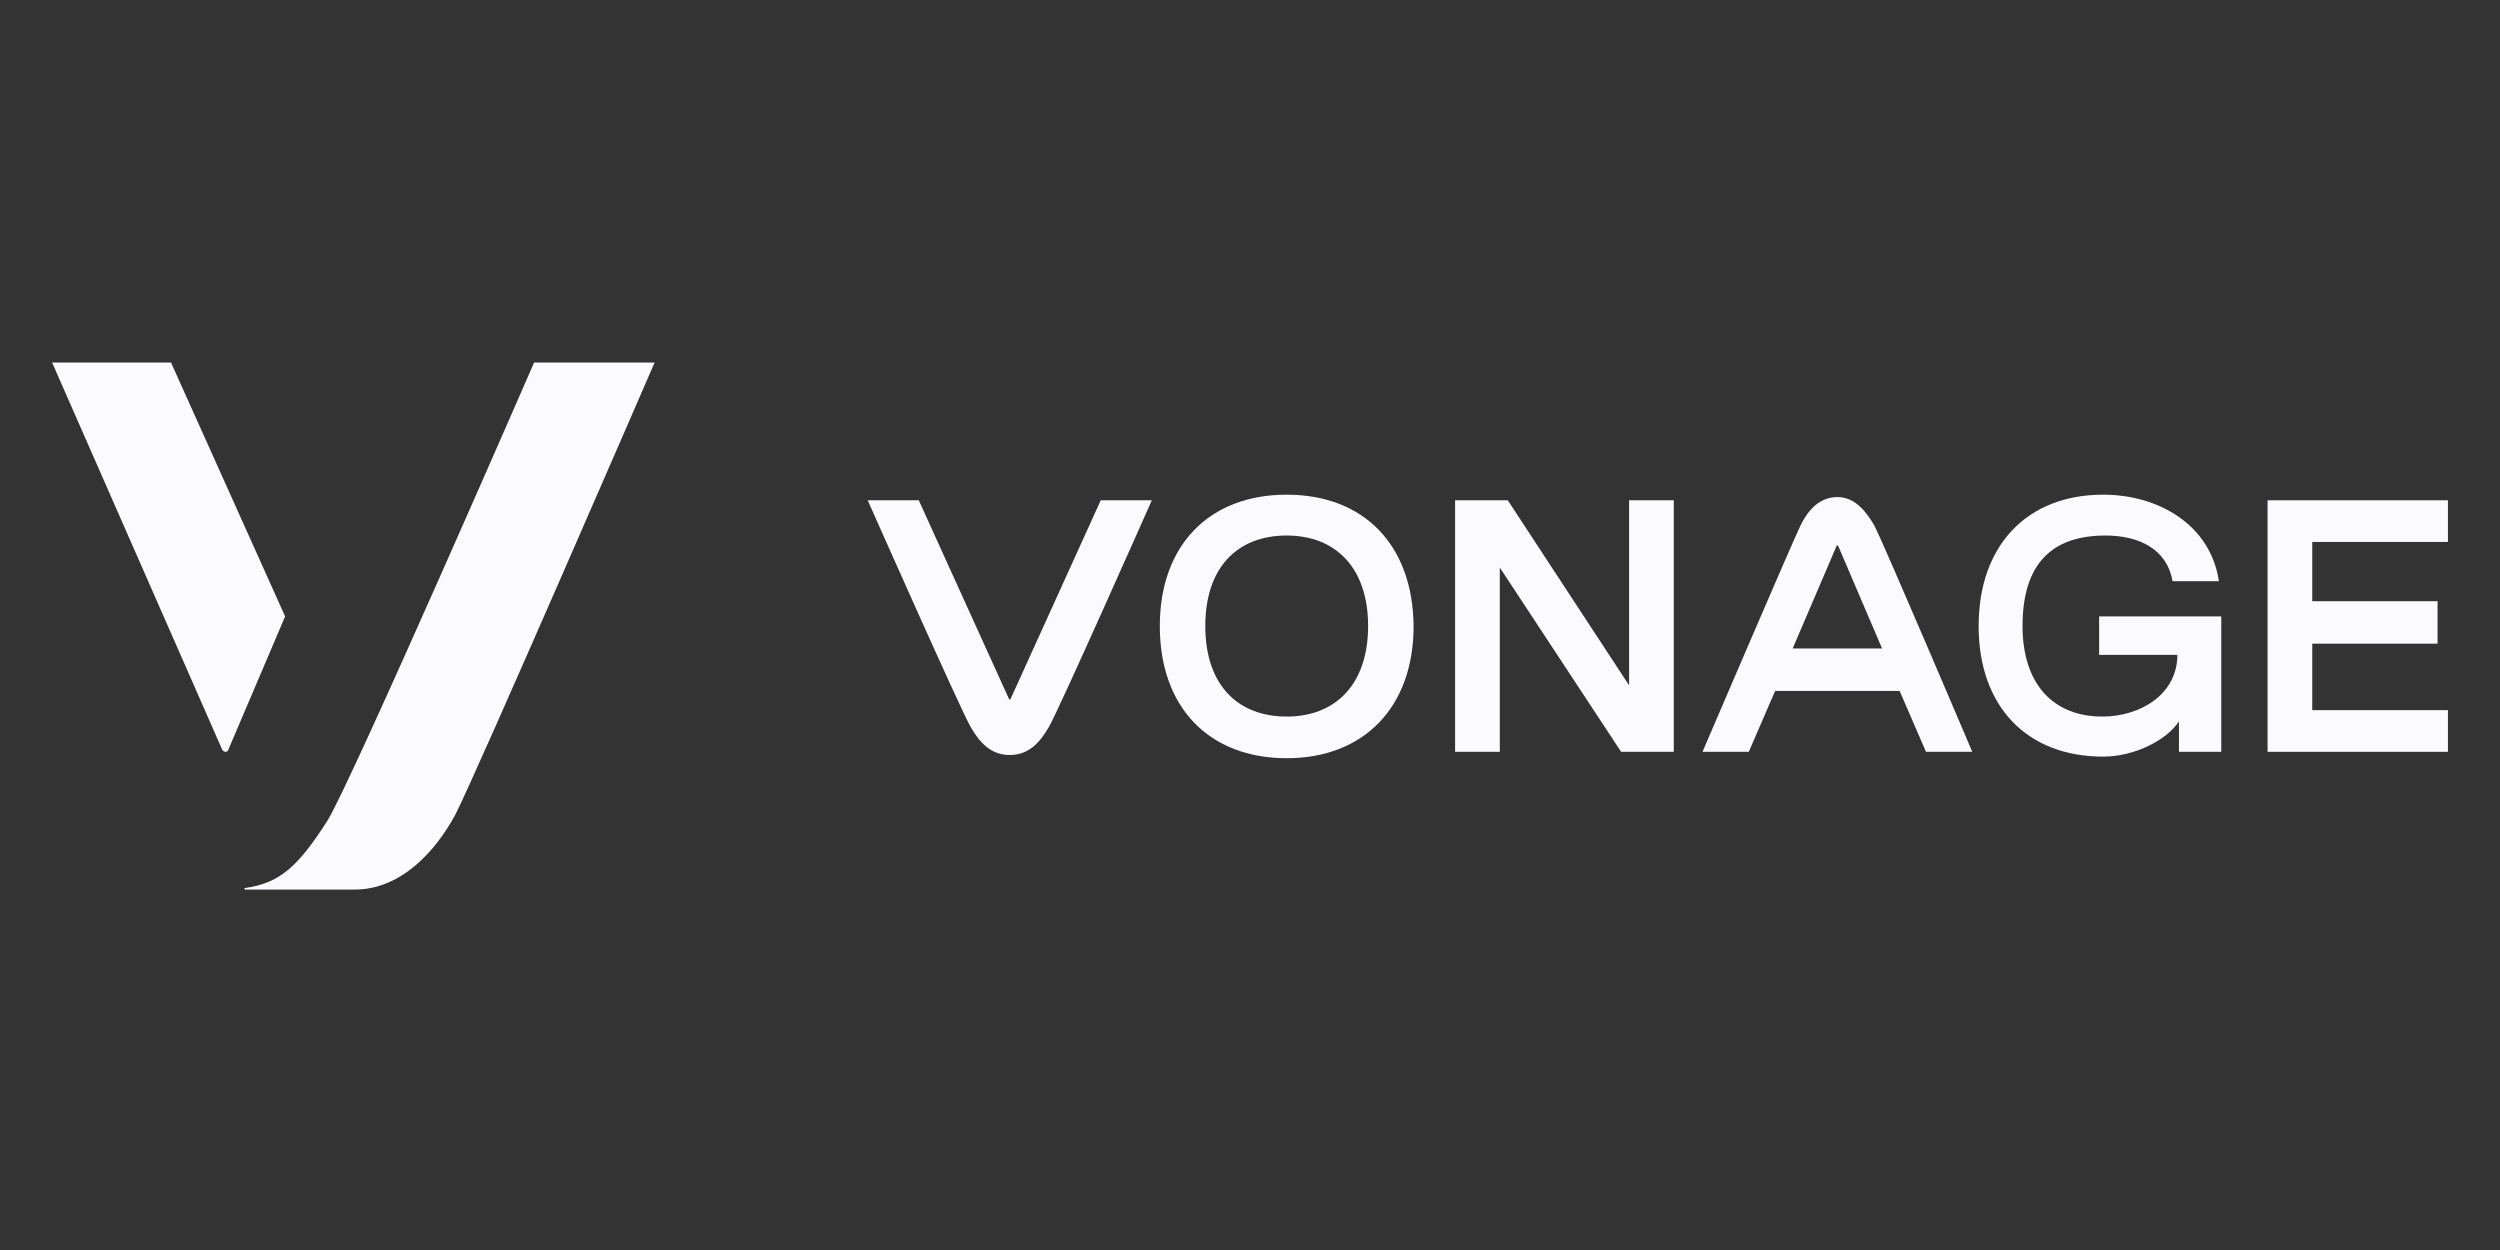
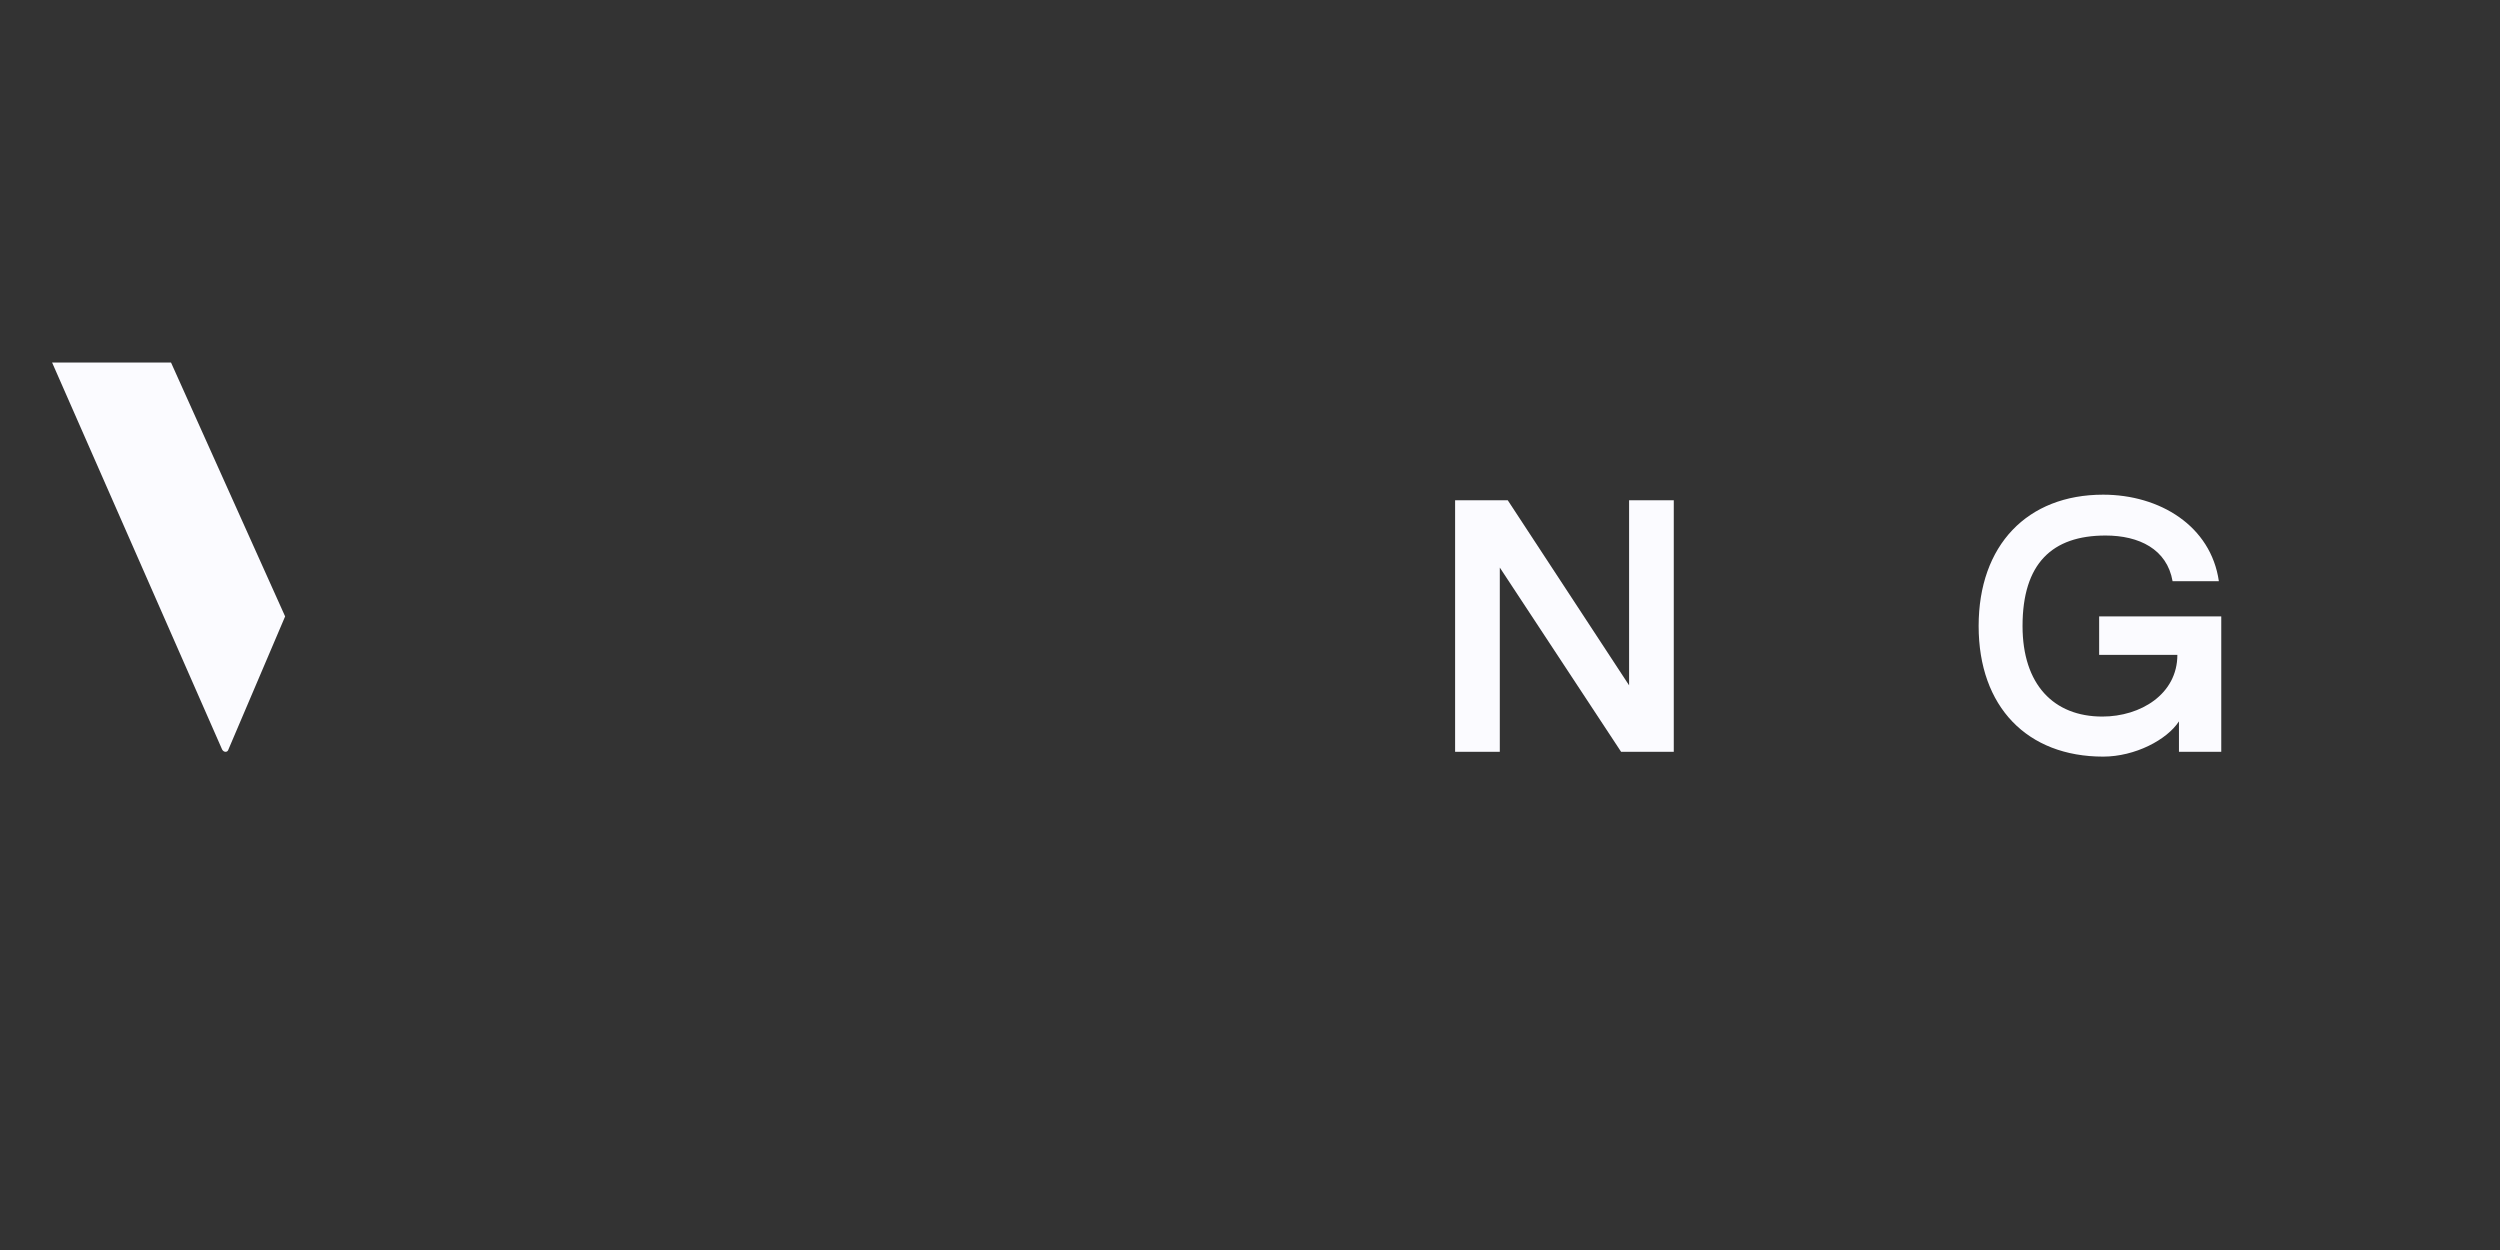
<svg xmlns="http://www.w3.org/2000/svg" fill="none" viewBox="0 0 200 100" height="100" width="200">
  <rect x="0" y="0" width="200" height="100" fill="#333333" stroke="none" />
  <path fill="#FBFBFF" d="M13.68 29H4.167L17.766 59.952C17.894 60.209 18.213 60.209 18.277 59.952L22.81 49.314L13.68 29Z" />
-   <path fill="#FBFBFF" d="M42.729 29C42.729 29 28.108 62.58 26.193 65.656C23.894 69.244 22.426 70.654 19.617 71.038C19.617 71.038 19.553 71.038 19.553 71.103C19.553 71.103 19.553 71.167 19.617 71.167H28.364C32.131 71.167 34.876 68.027 36.408 65.207C38.068 62.003 52.37 29 52.37 29H42.729Z" />
-   <path fill="#FBFBFF" d="M80.845 55.915C80.845 55.979 80.781 55.979 80.718 55.915L73.503 40.023H69.417C69.417 40.023 76.887 56.876 77.653 58.158C78.355 59.376 79.249 60.401 80.781 60.401C82.314 60.401 83.208 59.376 83.91 58.158C84.676 56.876 92.146 40.023 92.146 40.023H88.06L80.845 55.915Z" />
-   <path fill="#FBFBFF" d="M102.937 57.325C98.978 57.325 96.424 54.761 96.424 50.083C96.424 45.405 98.978 42.842 102.937 42.842C106.831 42.842 109.449 45.405 109.449 50.083C109.449 54.761 106.831 57.325 102.937 57.325ZM102.937 39.574C96.744 39.574 92.785 43.611 92.785 50.083C92.785 56.62 96.744 60.657 102.937 60.657C109.066 60.657 113.088 56.62 113.088 50.083C113.024 43.547 109.066 39.574 102.937 39.574Z" />
  <path fill="#FBFBFF" d="M133.902 40.023V60.145H129.688L119.984 45.405V60.145H116.408V40.023H120.622L130.327 54.826V40.023H133.902Z" />
-   <path fill="#FBFBFF" d="M143.415 51.878L146.927 43.675C146.927 43.611 146.991 43.611 147.055 43.675L150.566 51.878H143.415ZM146.991 39.766C145.522 39.766 144.628 40.855 144.054 42.009C143.479 43.162 136.201 60.144 136.201 60.144H139.904L142.011 55.274H151.971L154.078 60.144H157.781C157.781 60.144 150.566 43.162 149.928 42.009C149.289 40.919 148.395 39.766 146.991 39.766Z" />
  <path fill="#FBFBFF" d="M167.804 52.39H174.189C174.189 55.53 171.252 57.325 168.187 57.325C164.293 57.325 161.803 54.761 161.803 50.083C161.803 45.085 164.165 42.842 168.443 42.842C171.124 42.842 173.359 43.931 173.806 46.495H177.509C176.871 42.073 172.784 39.574 168.251 39.574C162.186 39.574 158.291 43.611 158.291 50.083C158.291 56.556 162.186 60.529 168.251 60.529C170.805 60.529 173.359 59.183 174.317 57.709V60.144H177.701V53.928V49.314H167.932V52.39H167.804Z" />
-   <path fill="#FBFBFF" d="M195.834 43.355V40.023H181.405V60.145H195.834V56.812H184.98V51.493H195.004V48.097H184.98V43.355H195.834Z" />
</svg>